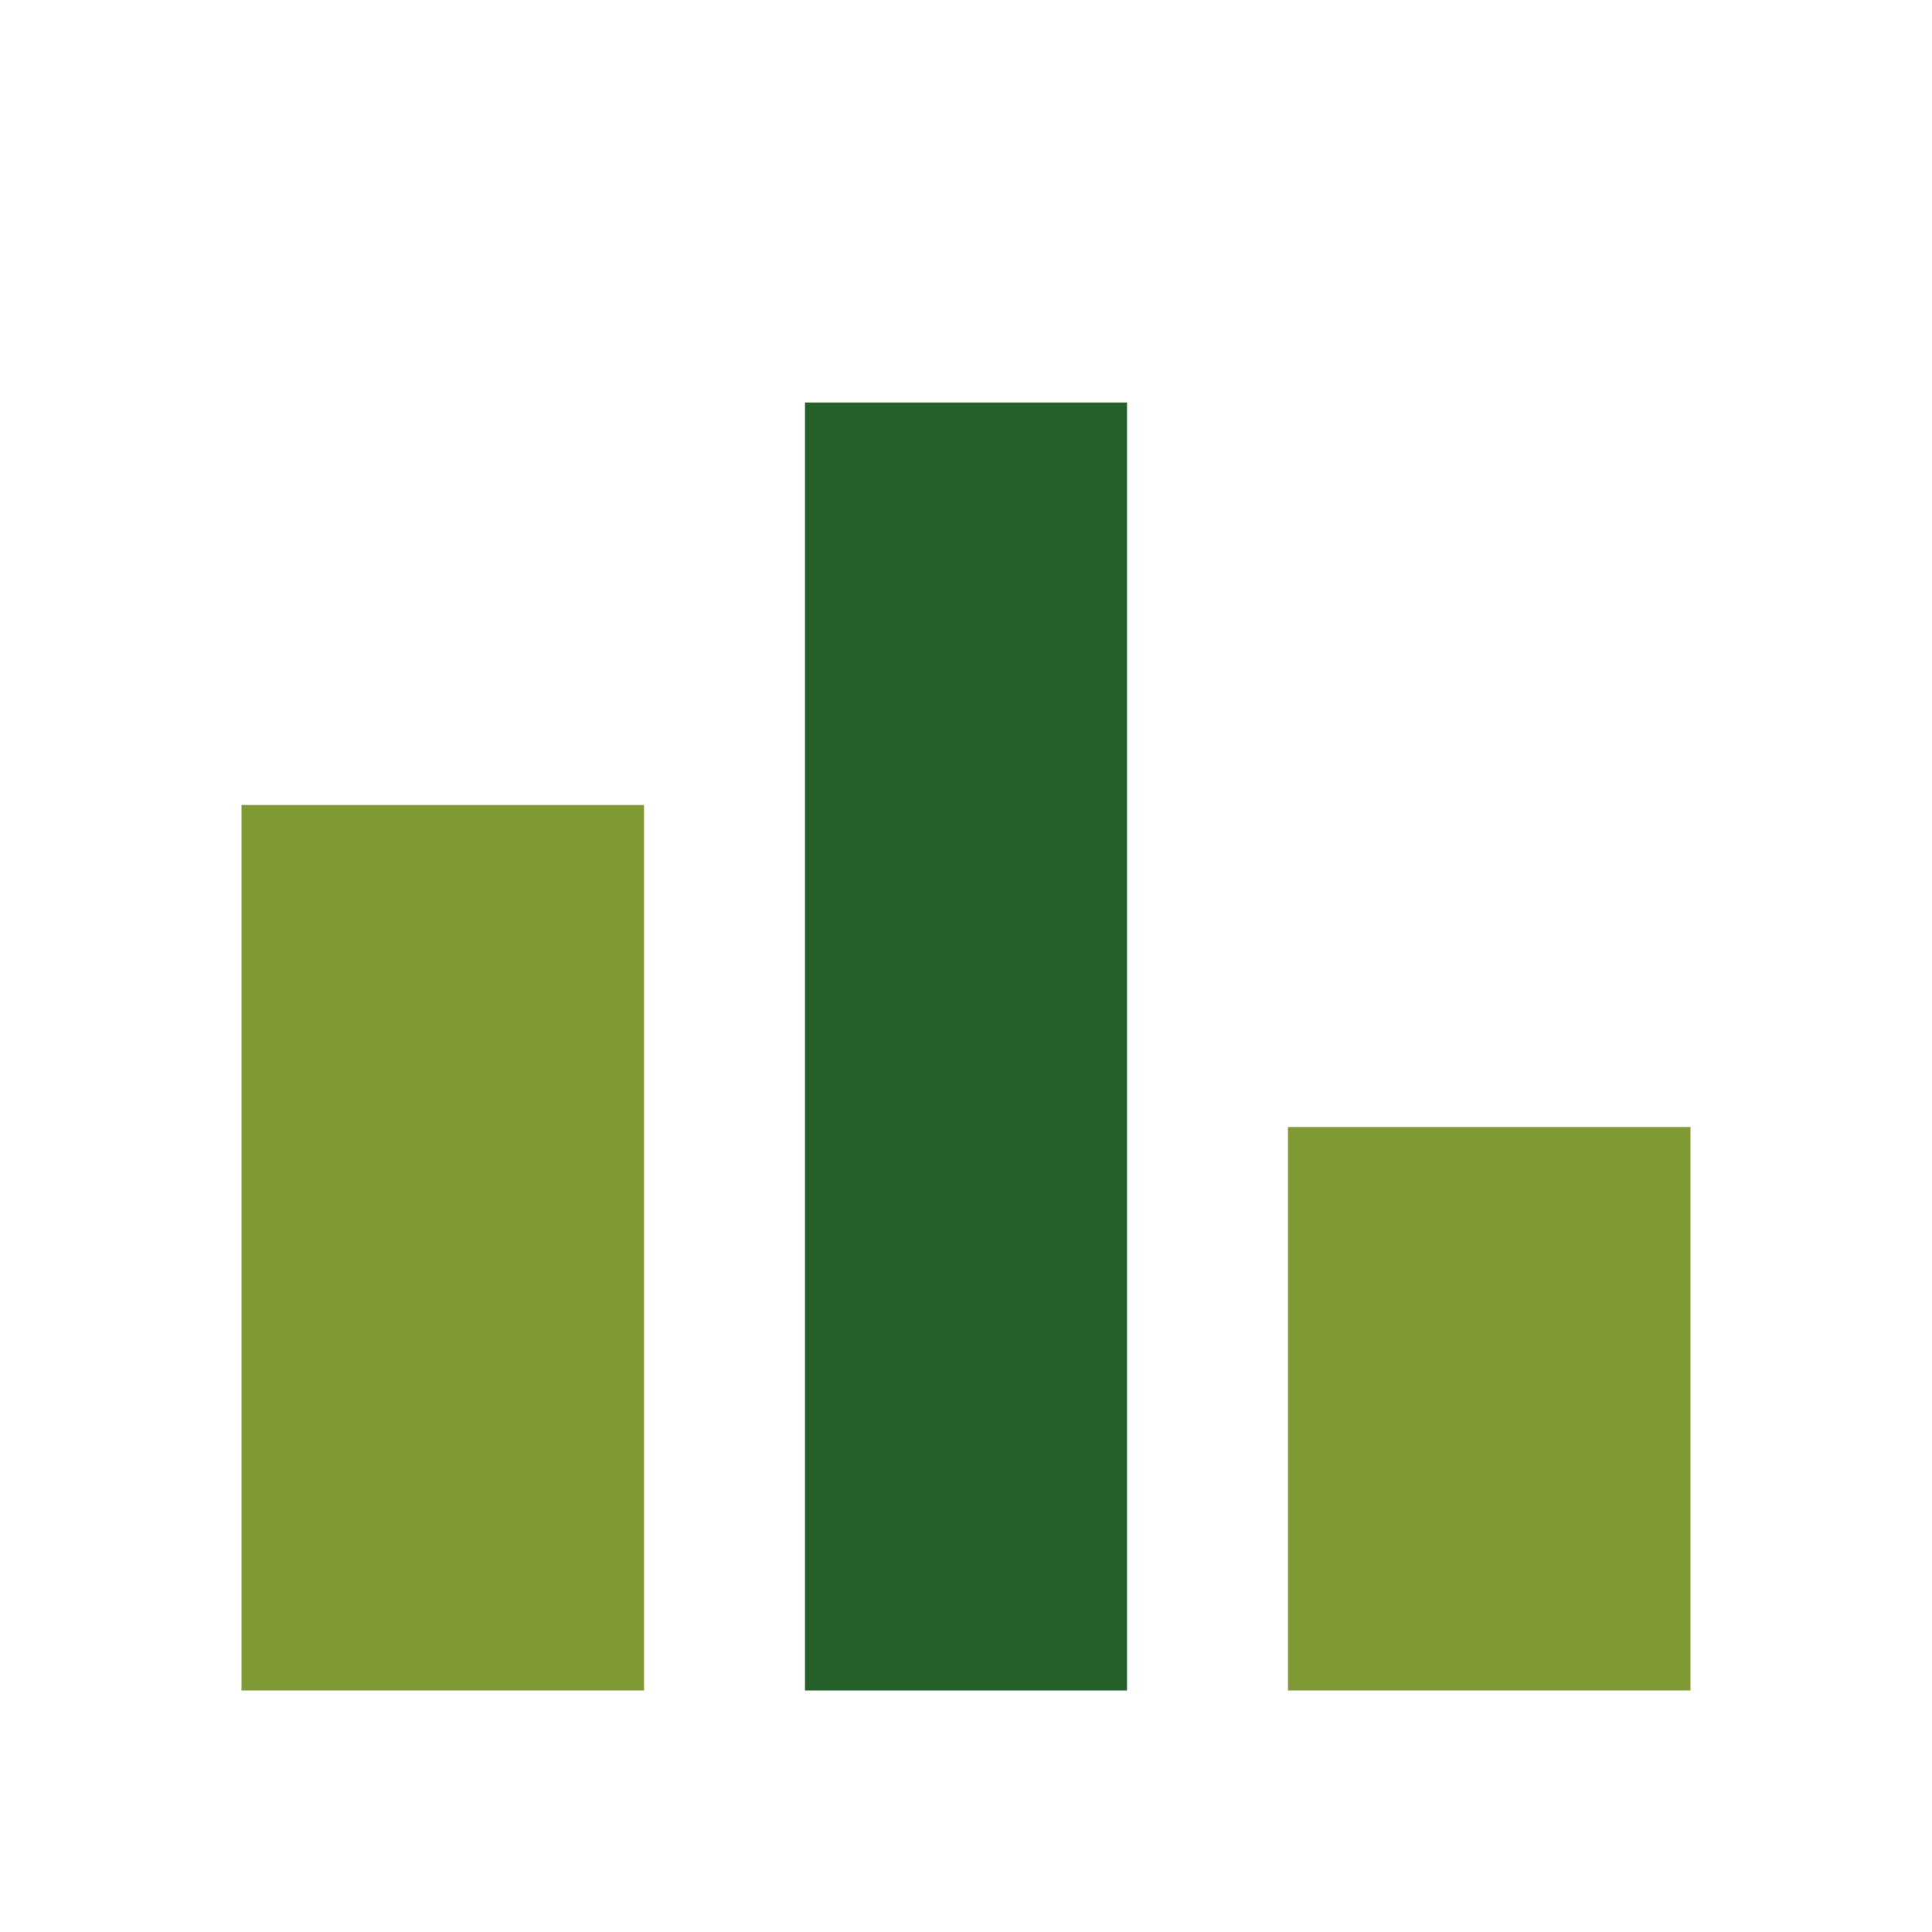
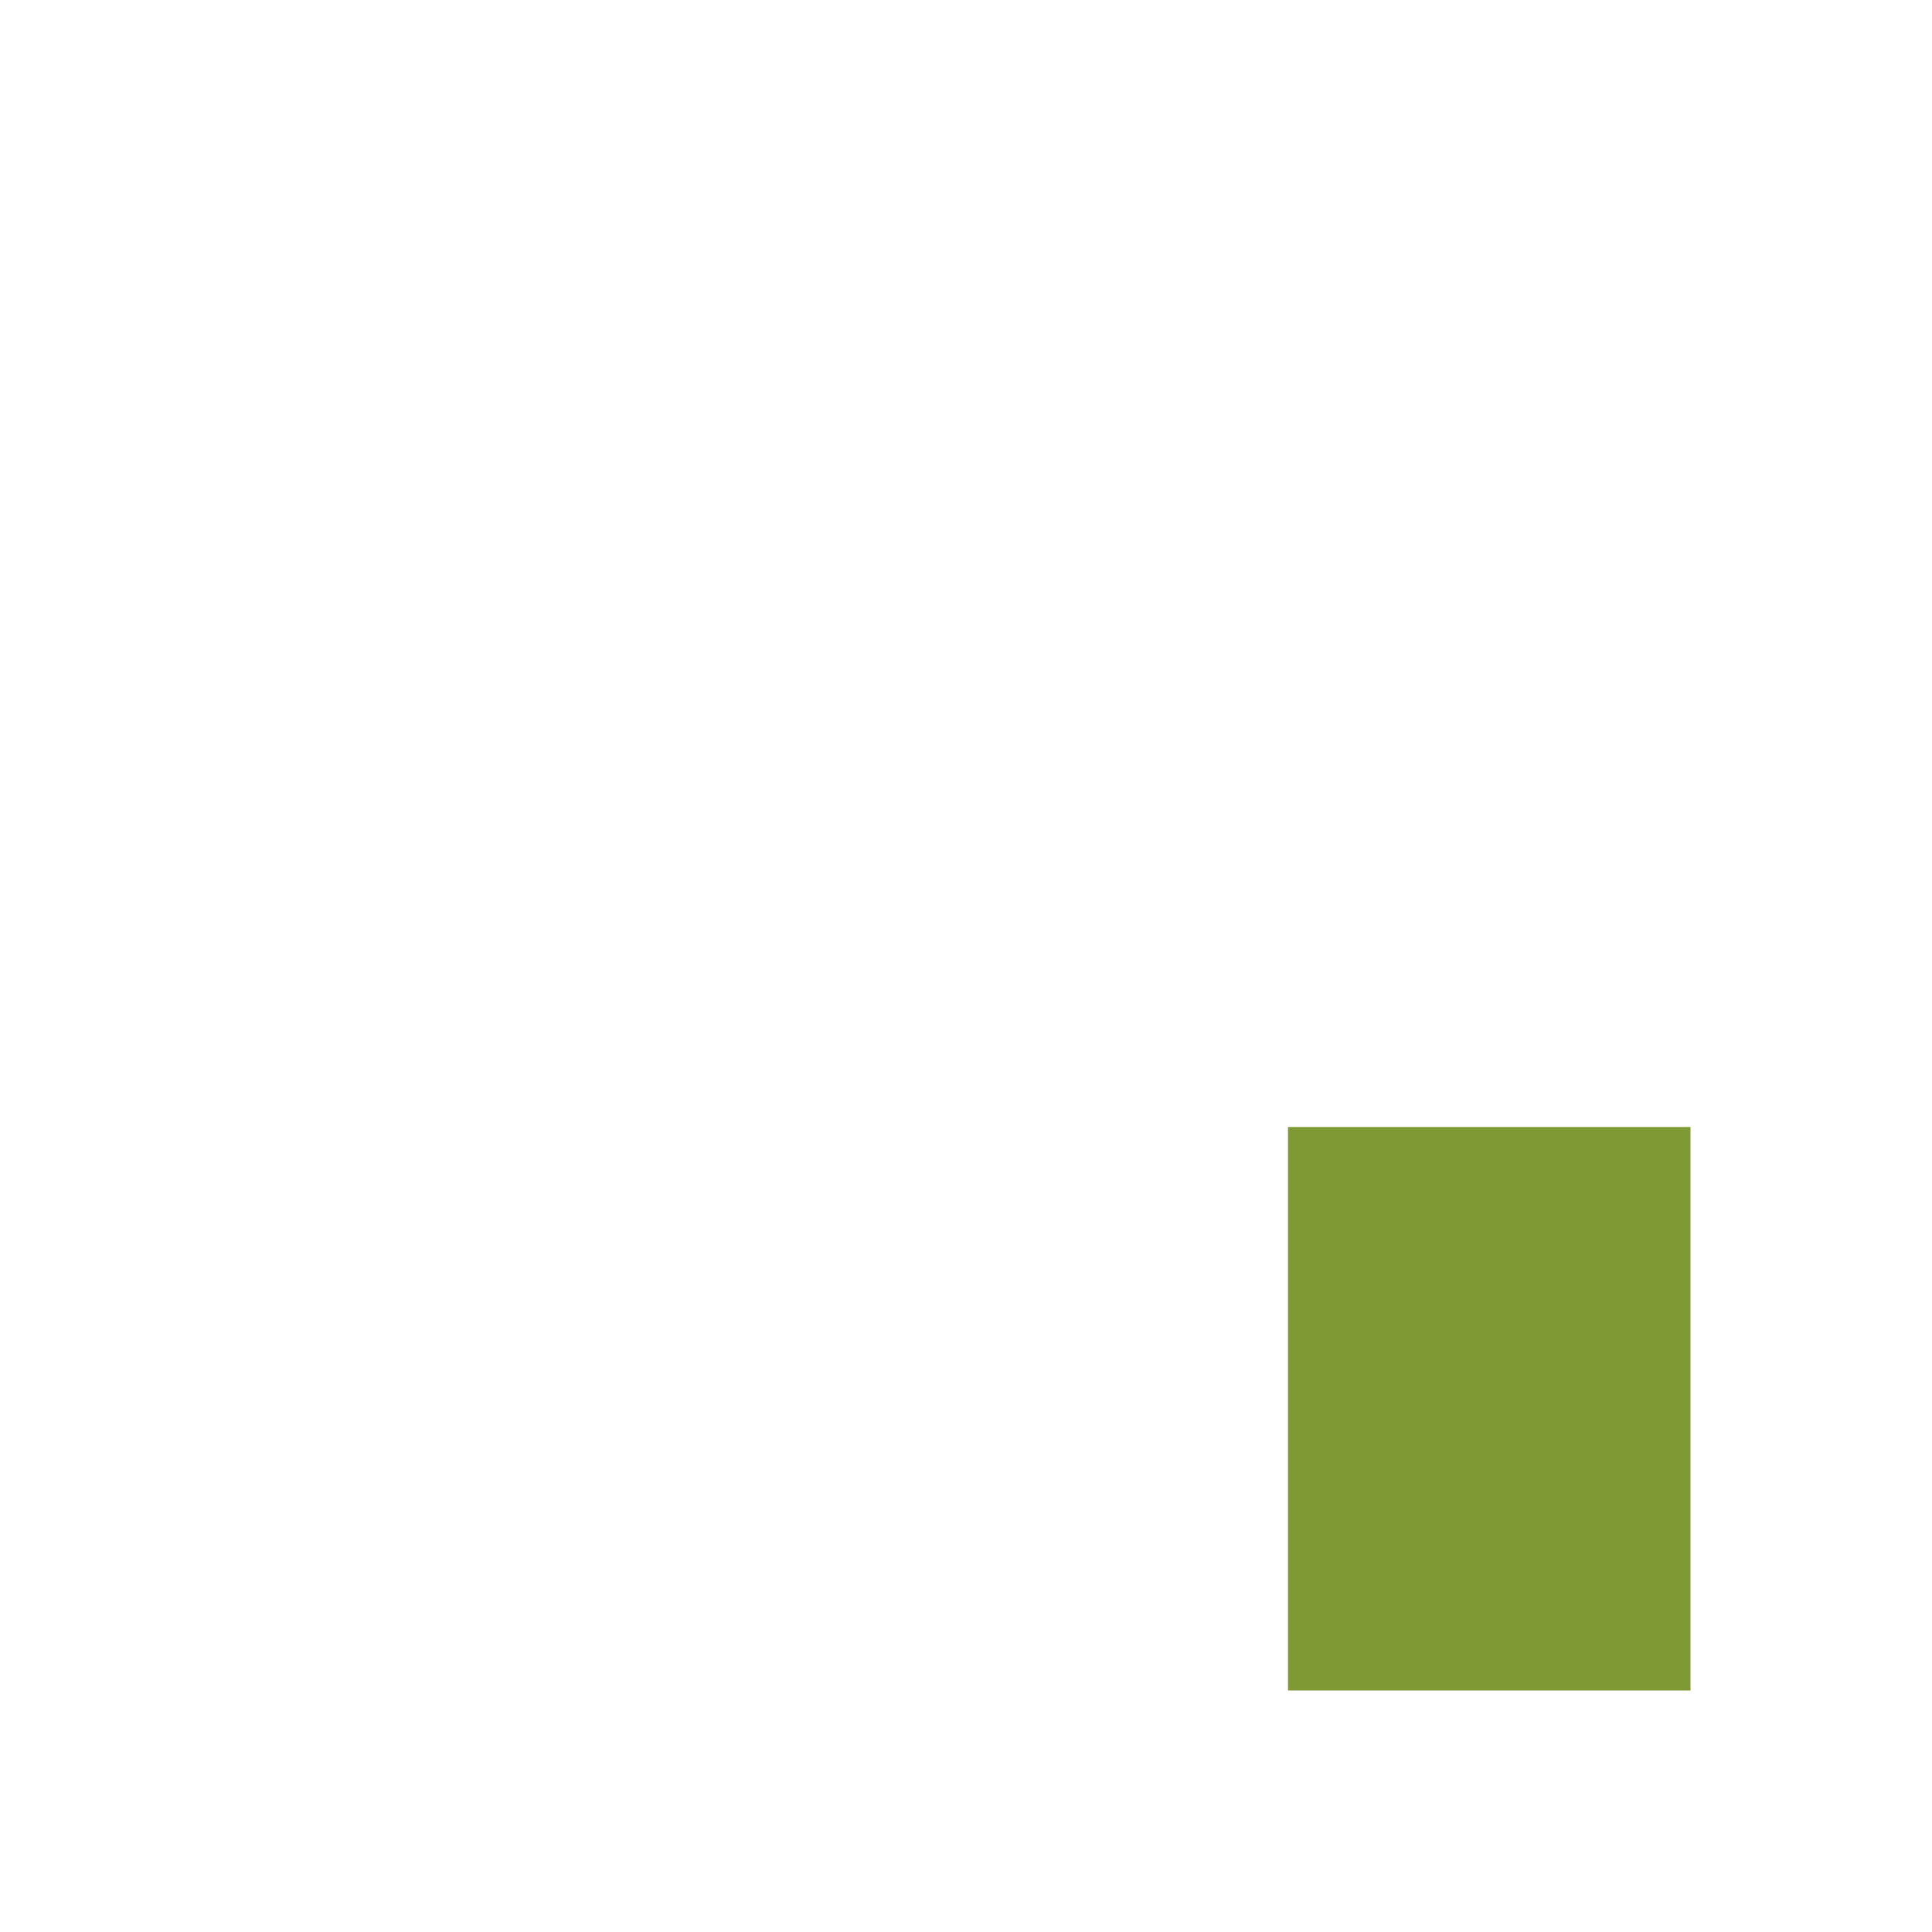
<svg xmlns="http://www.w3.org/2000/svg" viewBox="0 0 24 24" width="24" height="24">
-   <rect x="3" y="10" width="5" height="11" fill="#7F9934" />
-   <rect x="10" y="5" width="4" height="16" fill="#256029" />
  <rect x="16" y="14" width="5" height="7" fill="#7F9934" />
</svg>